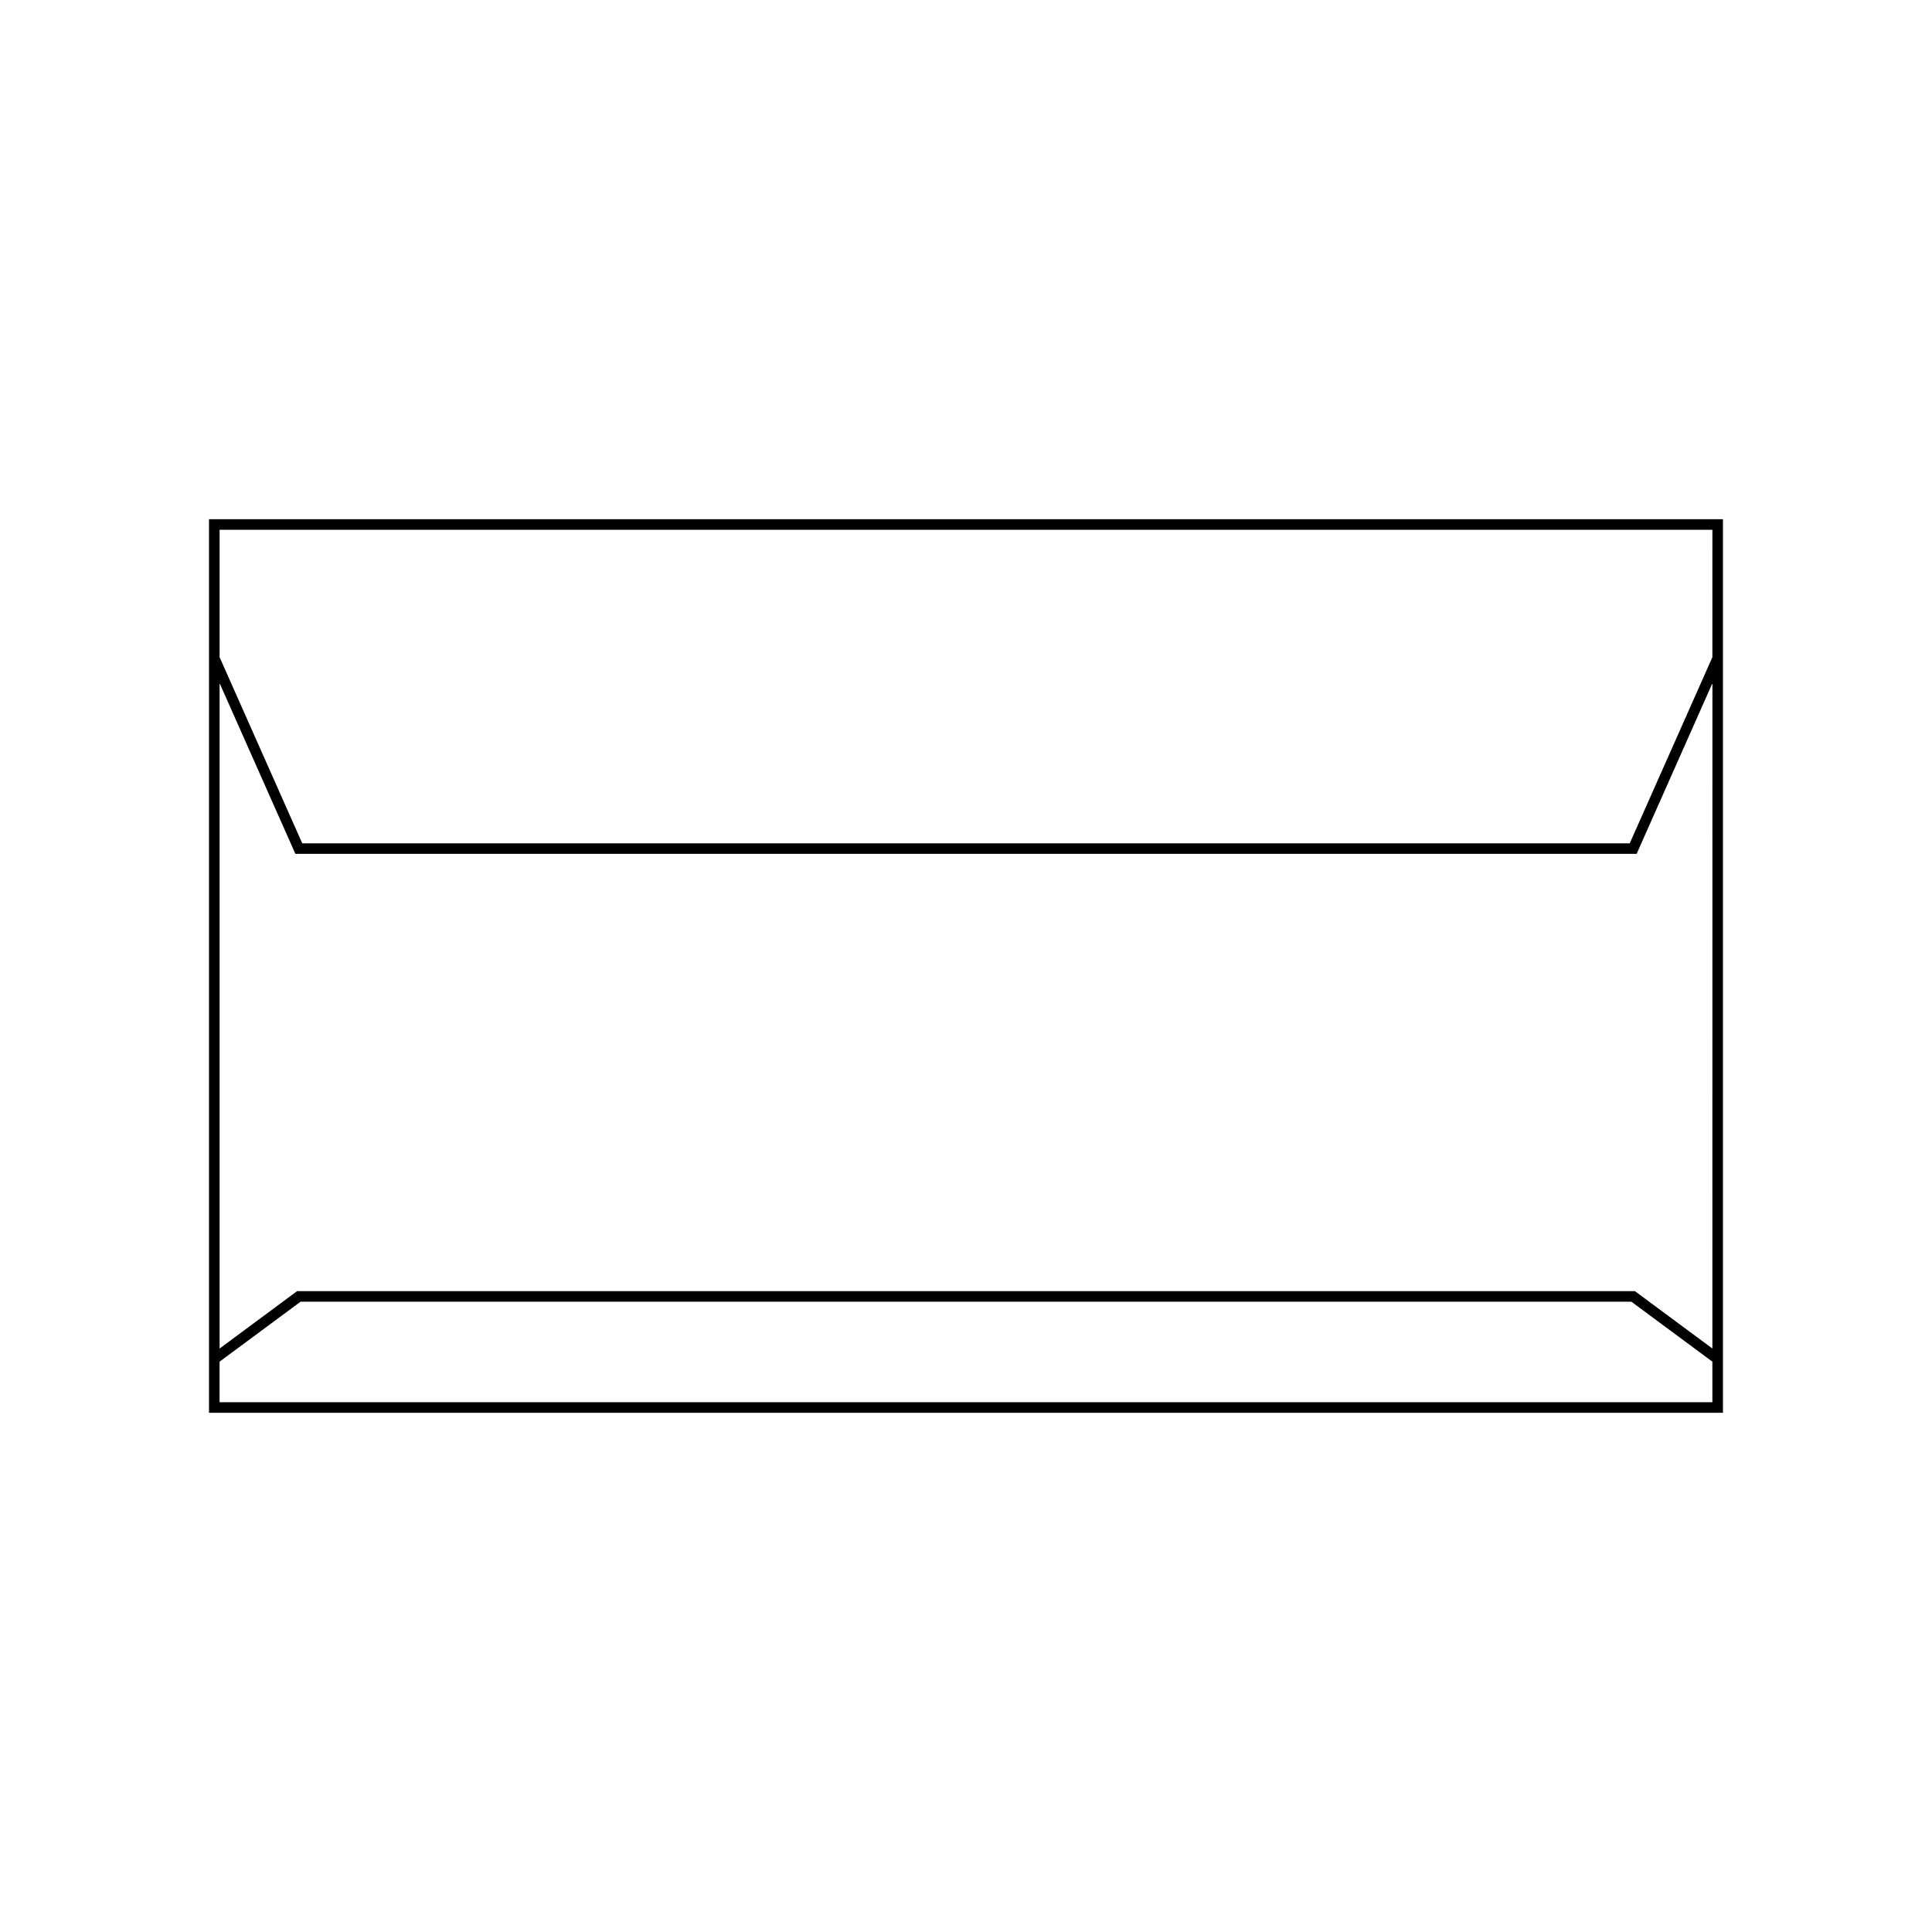
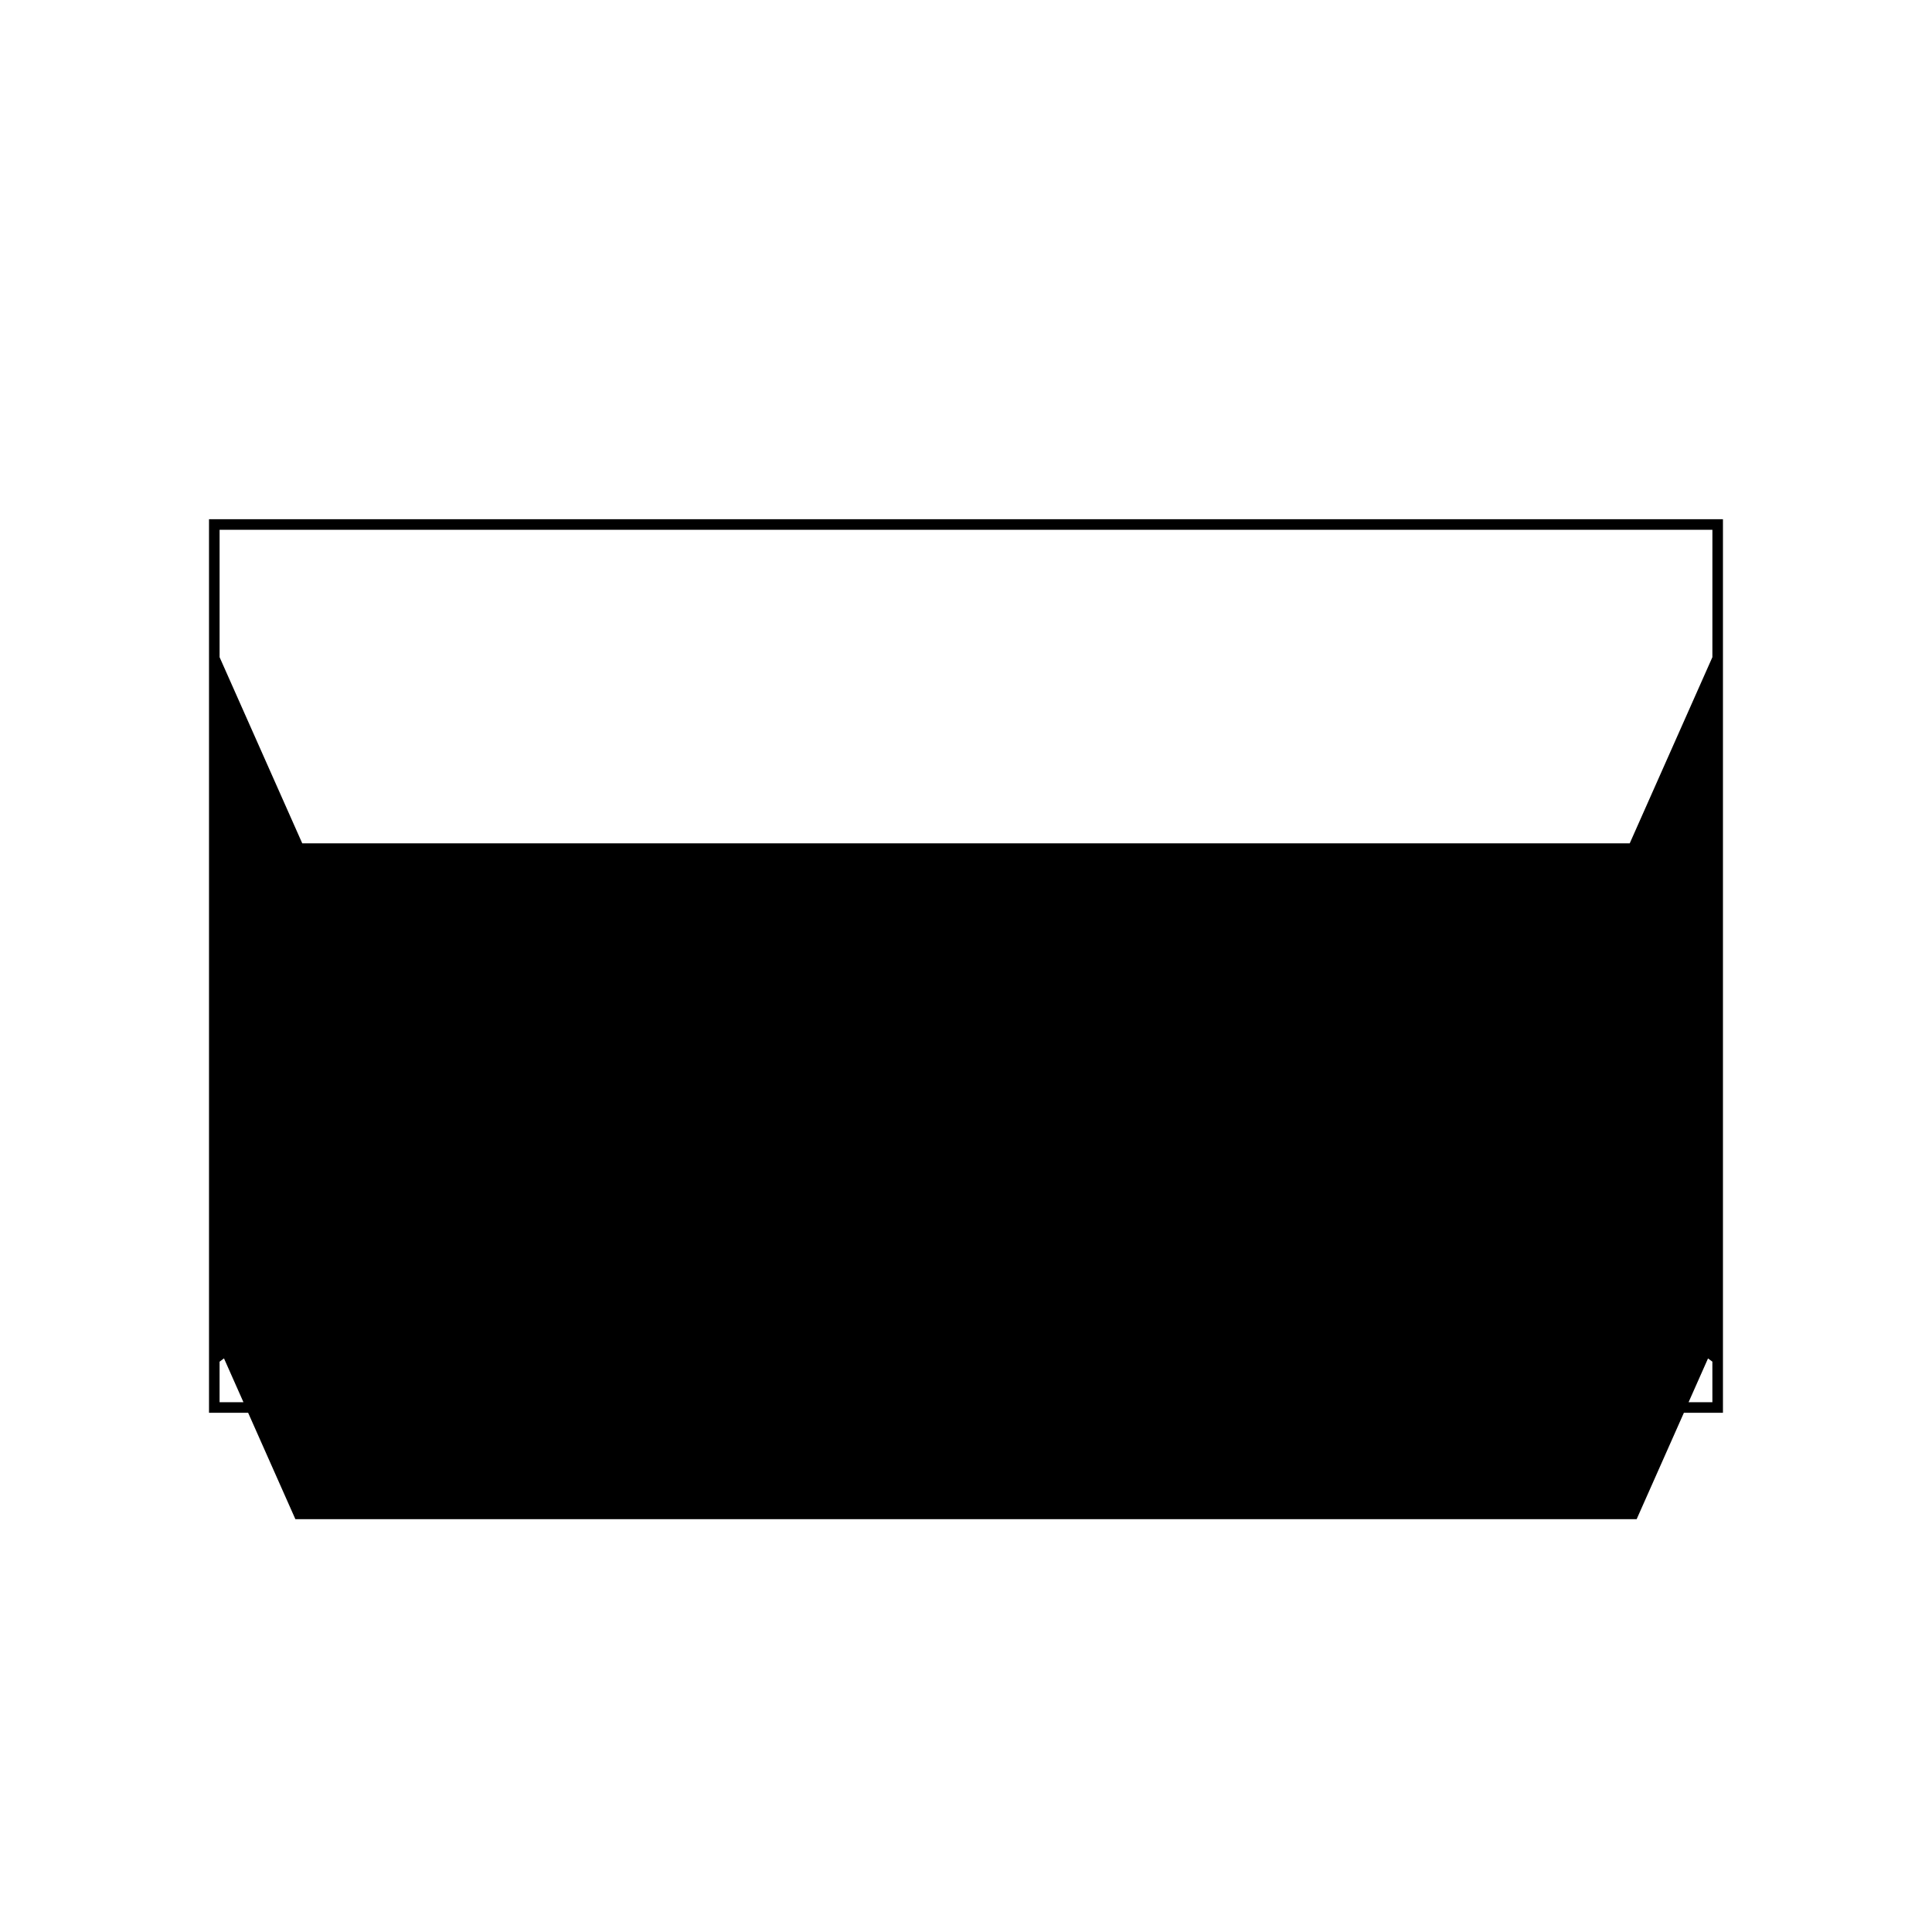
<svg xmlns="http://www.w3.org/2000/svg" fill="#000000" width="800px" height="800px" version="1.1" viewBox="144 144 512 512">
-   <path d="m199.39 281.6v236.8h401.21v-236.8zm398.41 234h-395.61v-10.746l21.453-15.883h352.7l21.453 15.883zm0-14.23-20.531-15.199h-354.54l-20.531 15.199v-176.32l20.082 45.227h355.45l20.082-45.227zm0-183.21-21.902 49.328h-351.8l-21.902-49.328v-33.758h395.61z" />
+   <path d="m199.39 281.6v236.8h401.21v-236.8zm398.41 234h-395.61v-10.746l21.453-15.883h352.7l21.453 15.883zm0-14.23-20.531-15.199h-354.54l-20.531 15.199l20.082 45.227h355.45l20.082-45.227zm0-183.21-21.902 49.328h-351.8l-21.902-49.328v-33.758h395.61z" />
</svg>